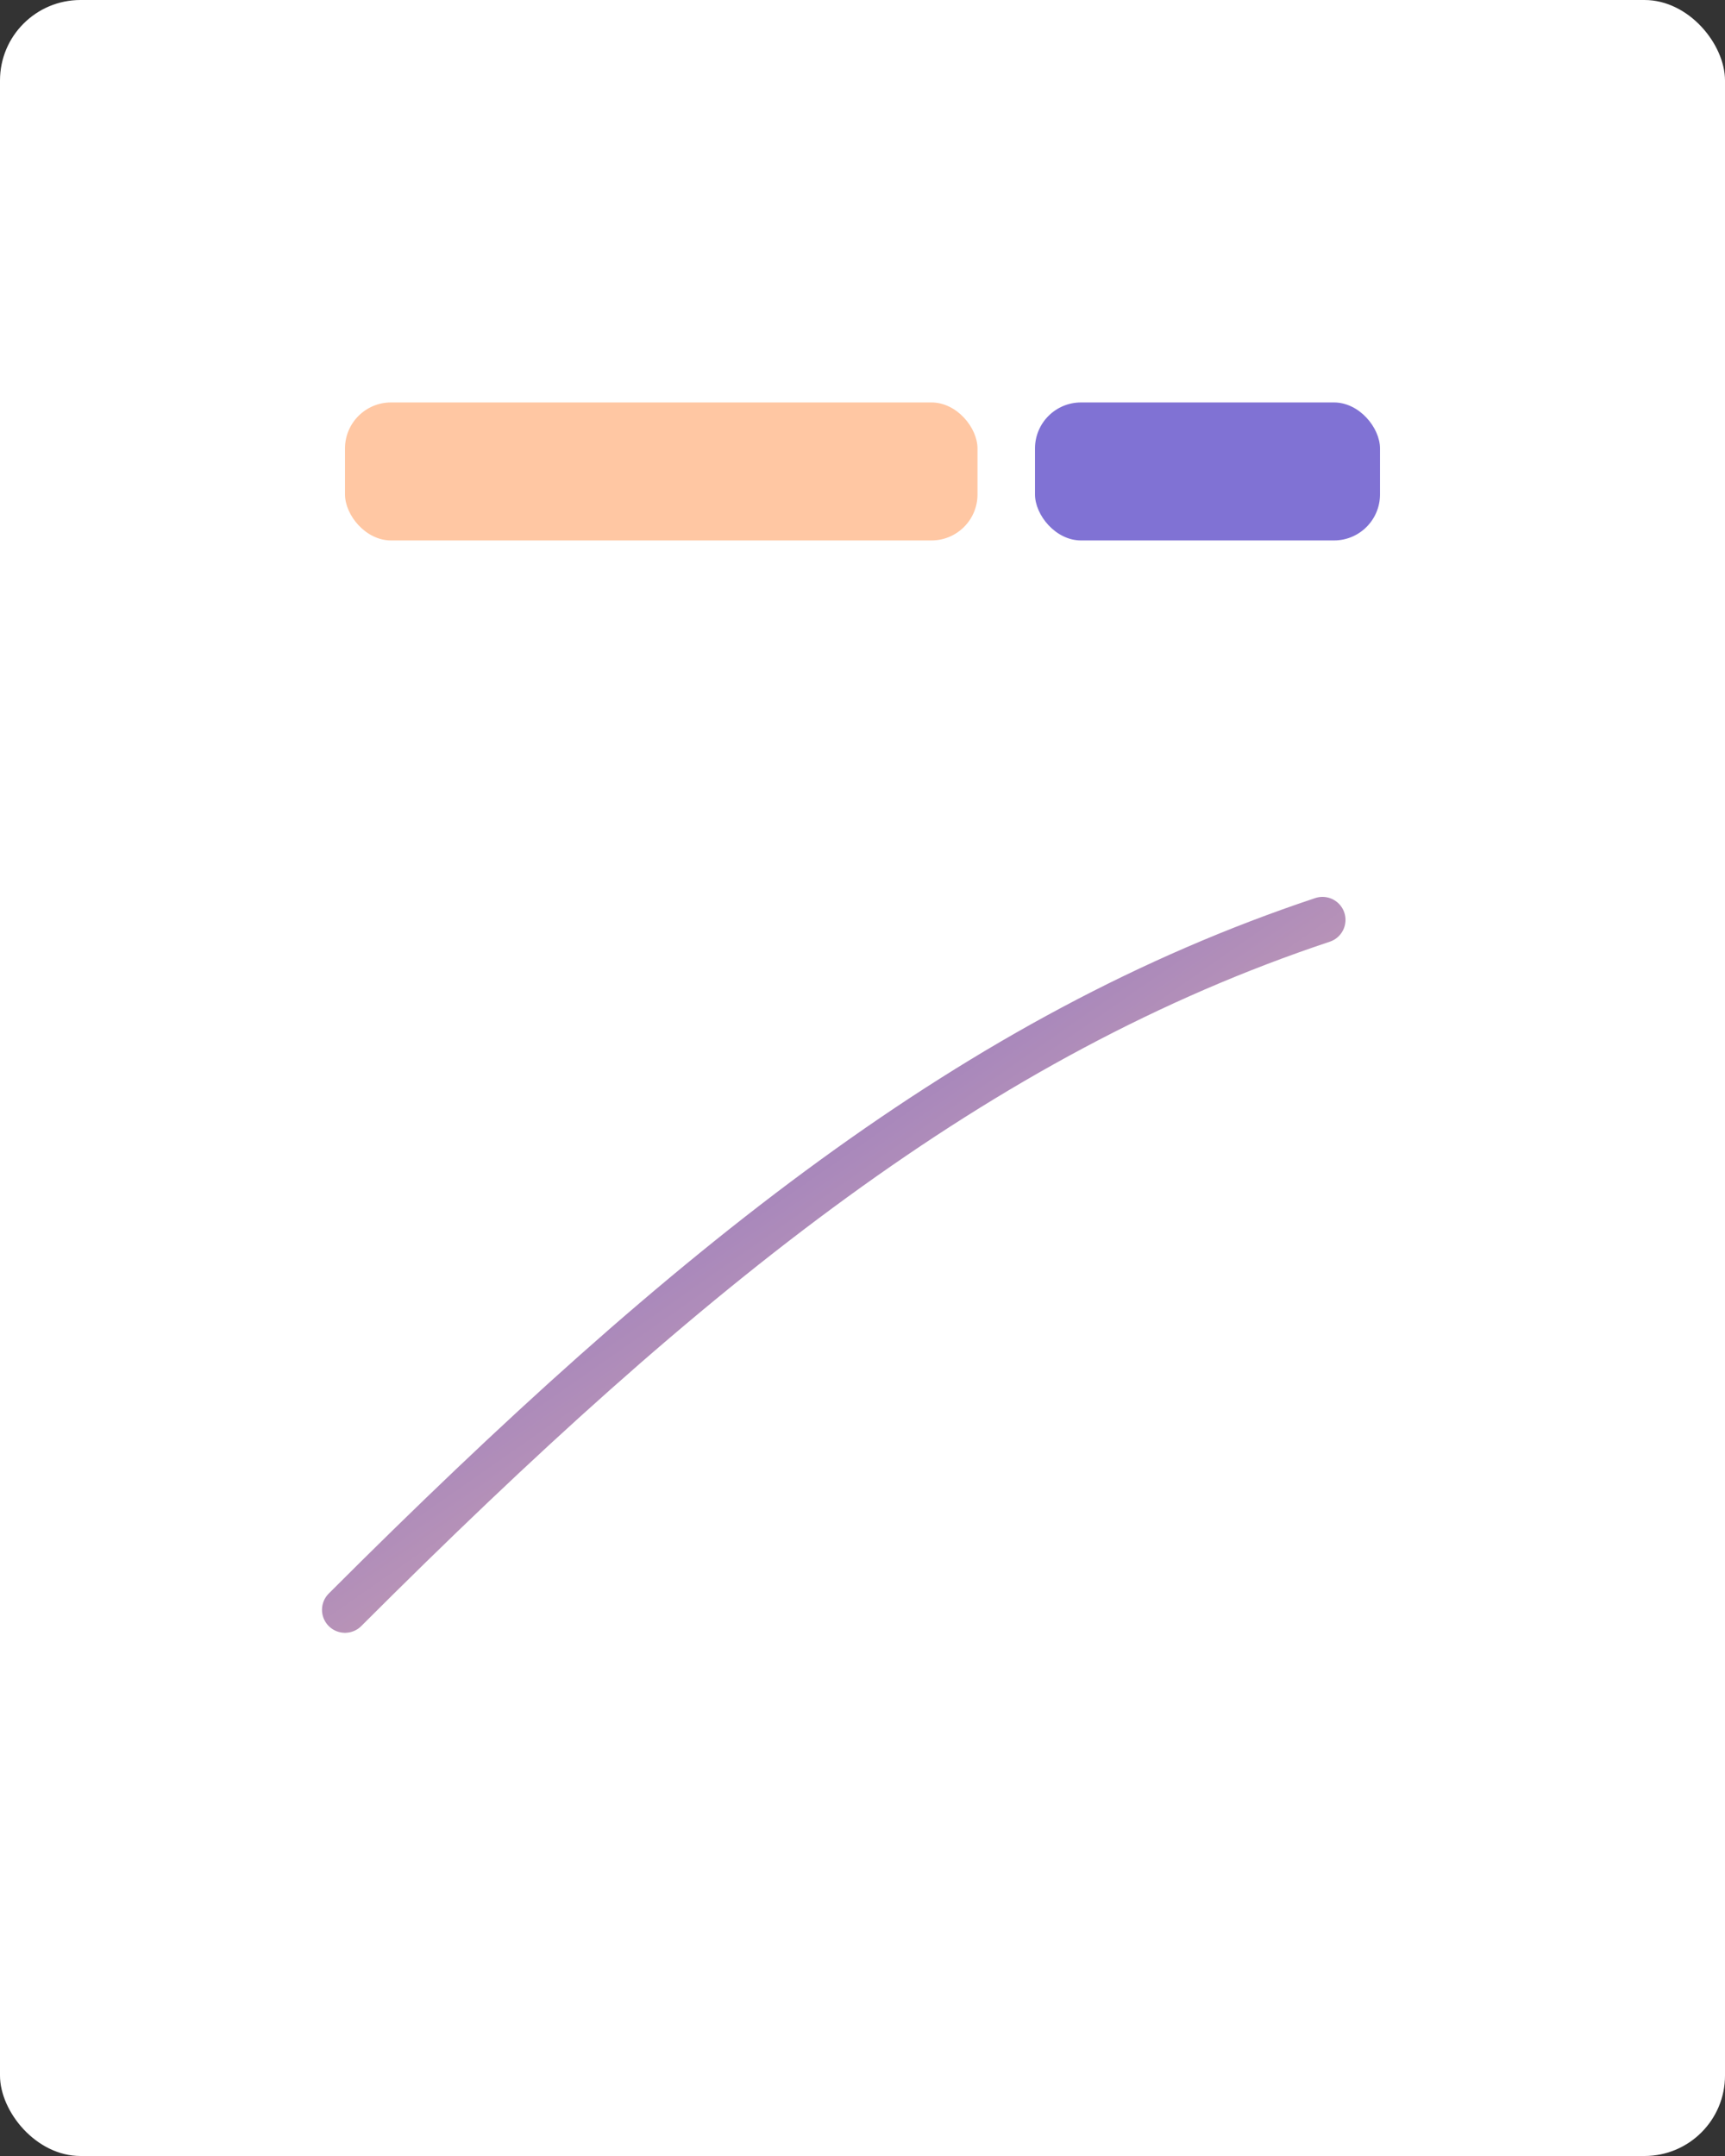
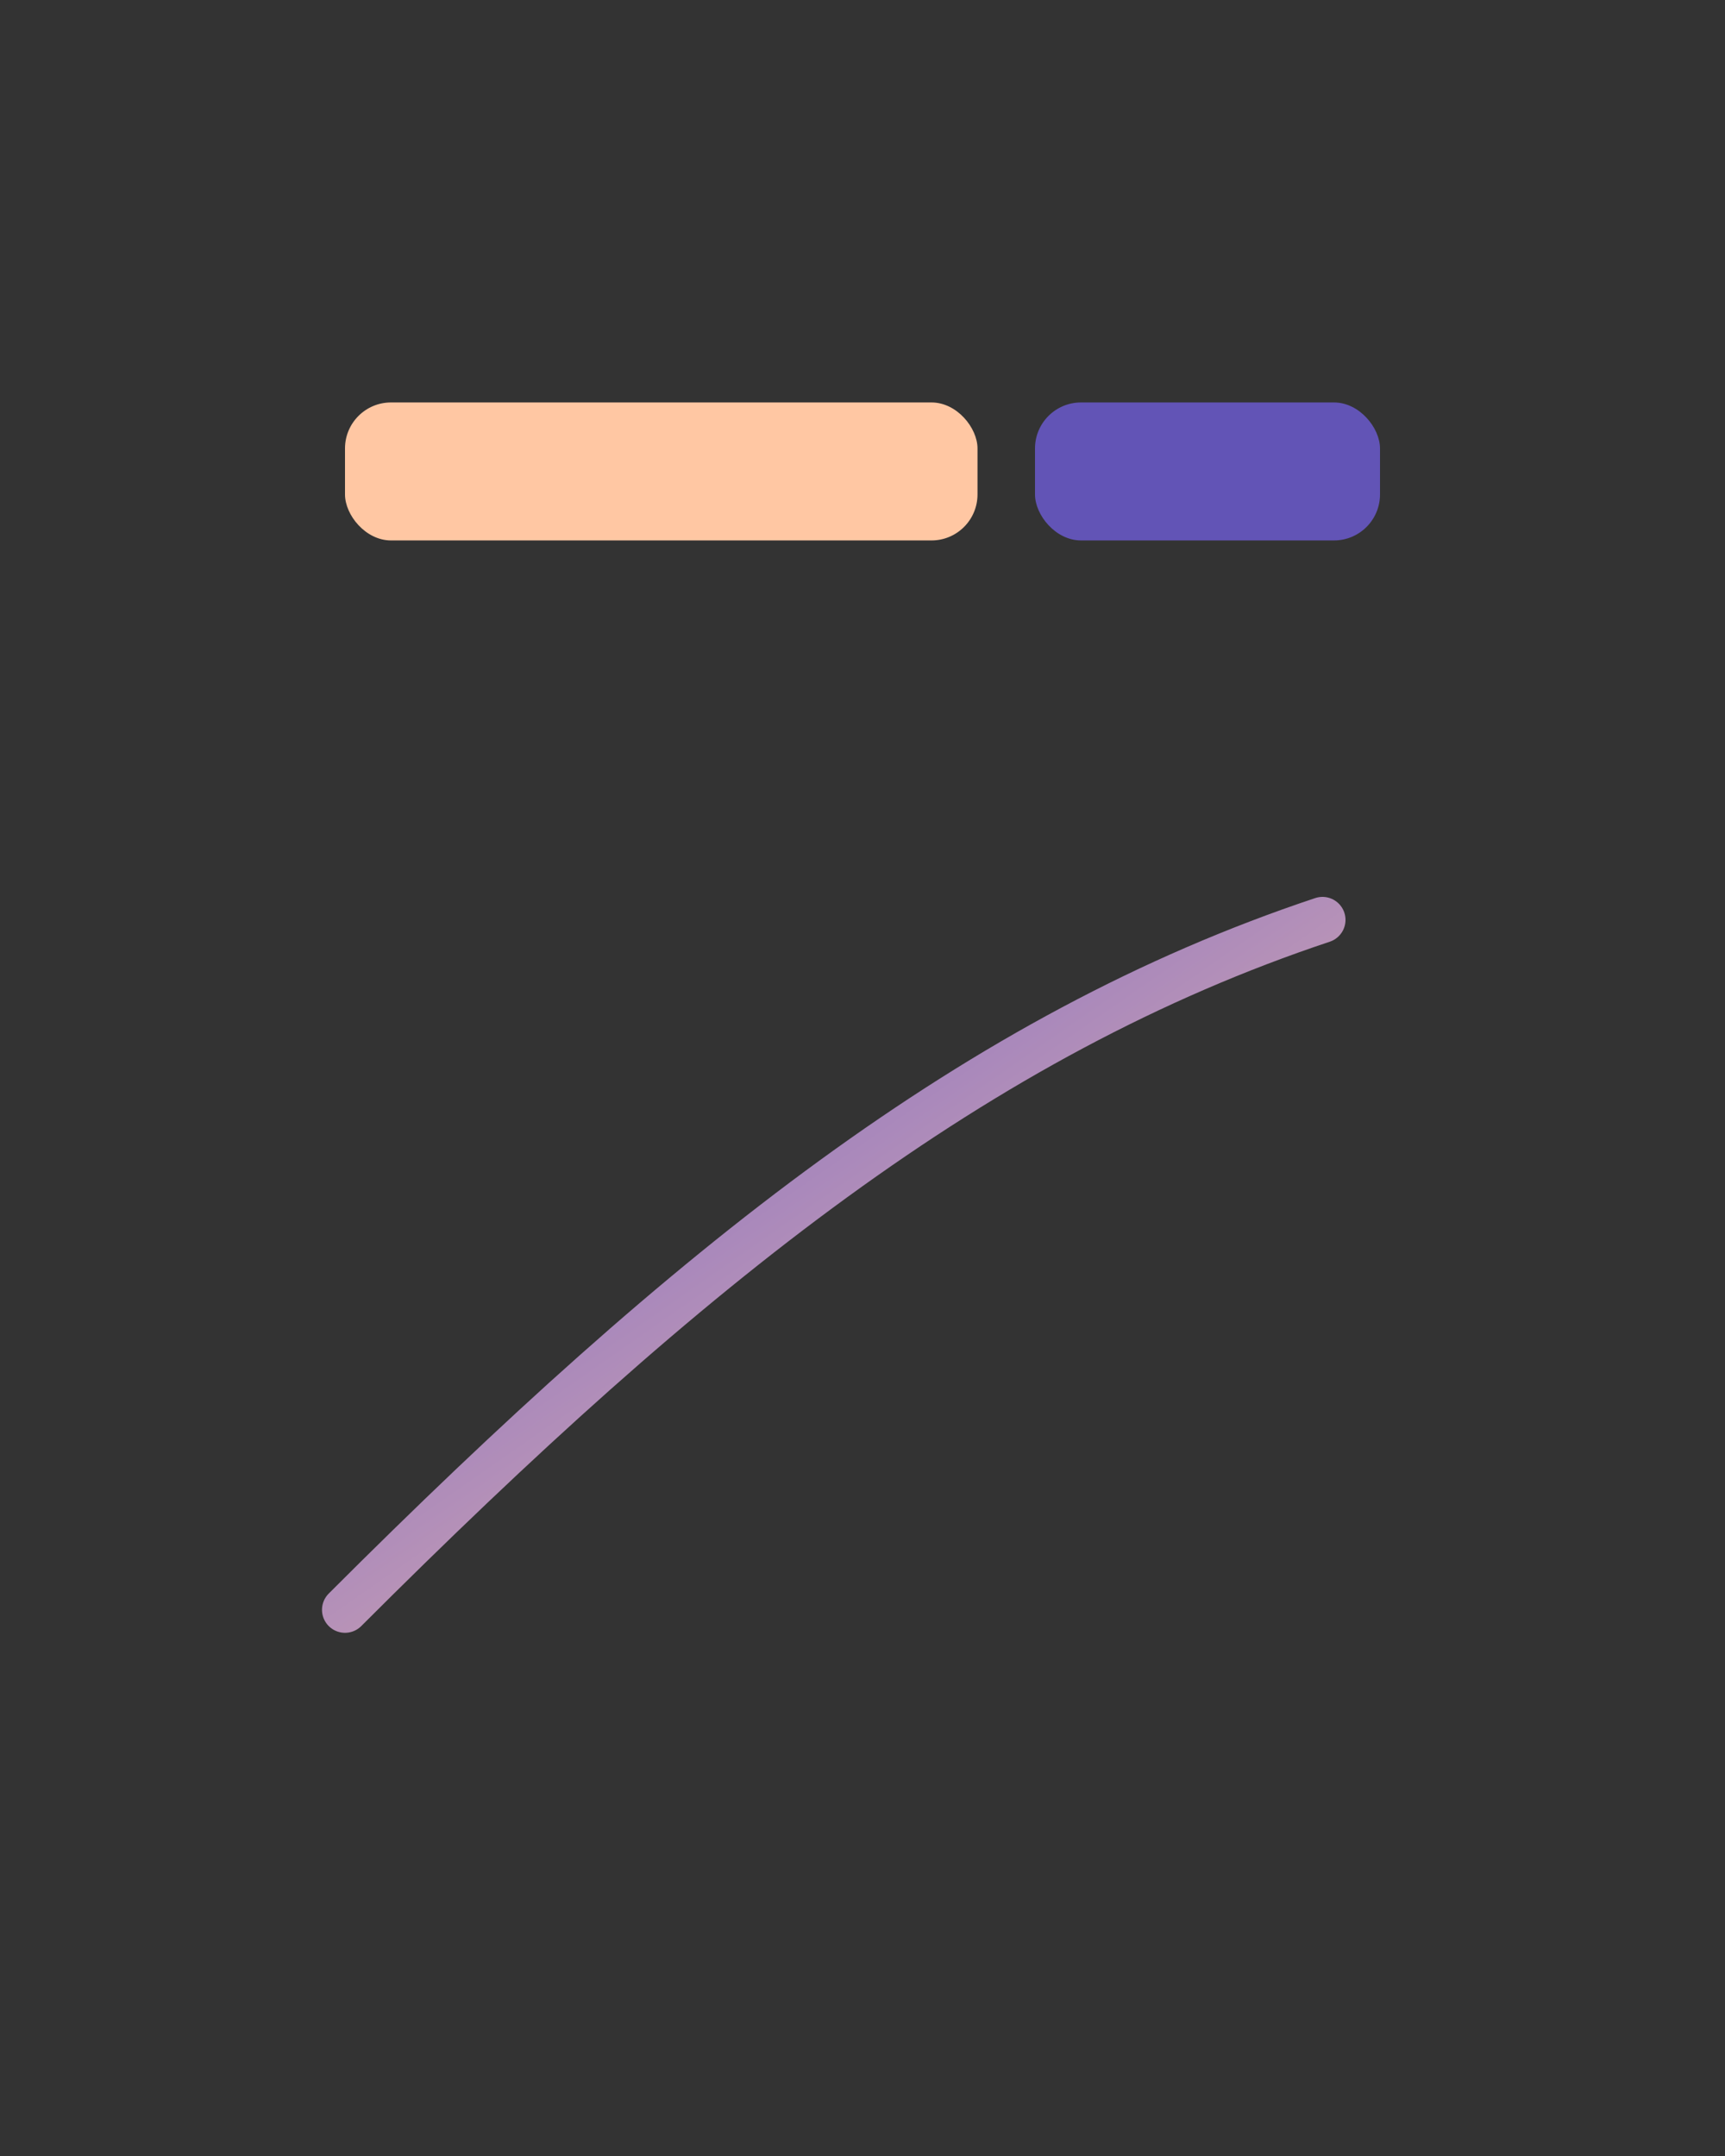
<svg xmlns="http://www.w3.org/2000/svg" viewBox="0 0 600 750">
  <rect x="0" y="0" width="600" height="750" fill="#333333" stroke="none" />
  <defs>
    <linearGradient id="c2" x1="0" y1="0" x2="1" y2="1">
      <stop offset="0" stop-color="#6a5acd" />
      <stop offset="1" stop-color="#ffc7a3" />
    </linearGradient>
  </defs>
-   <rect width="600" height="750" rx="28" fill="#fff" />
  <path d="M120 560c120-120 220-200 340-240" stroke="url(#c2)" stroke-width="16" fill="none" stroke-linecap="round" />
  <rect x="120" y="140" width="220" height="48" rx="16" fill="#ffc7a3" />
  <rect x="360" y="140" width="120" height="48" rx="16" fill="#6a5acd" opacity=".85" />
</svg>